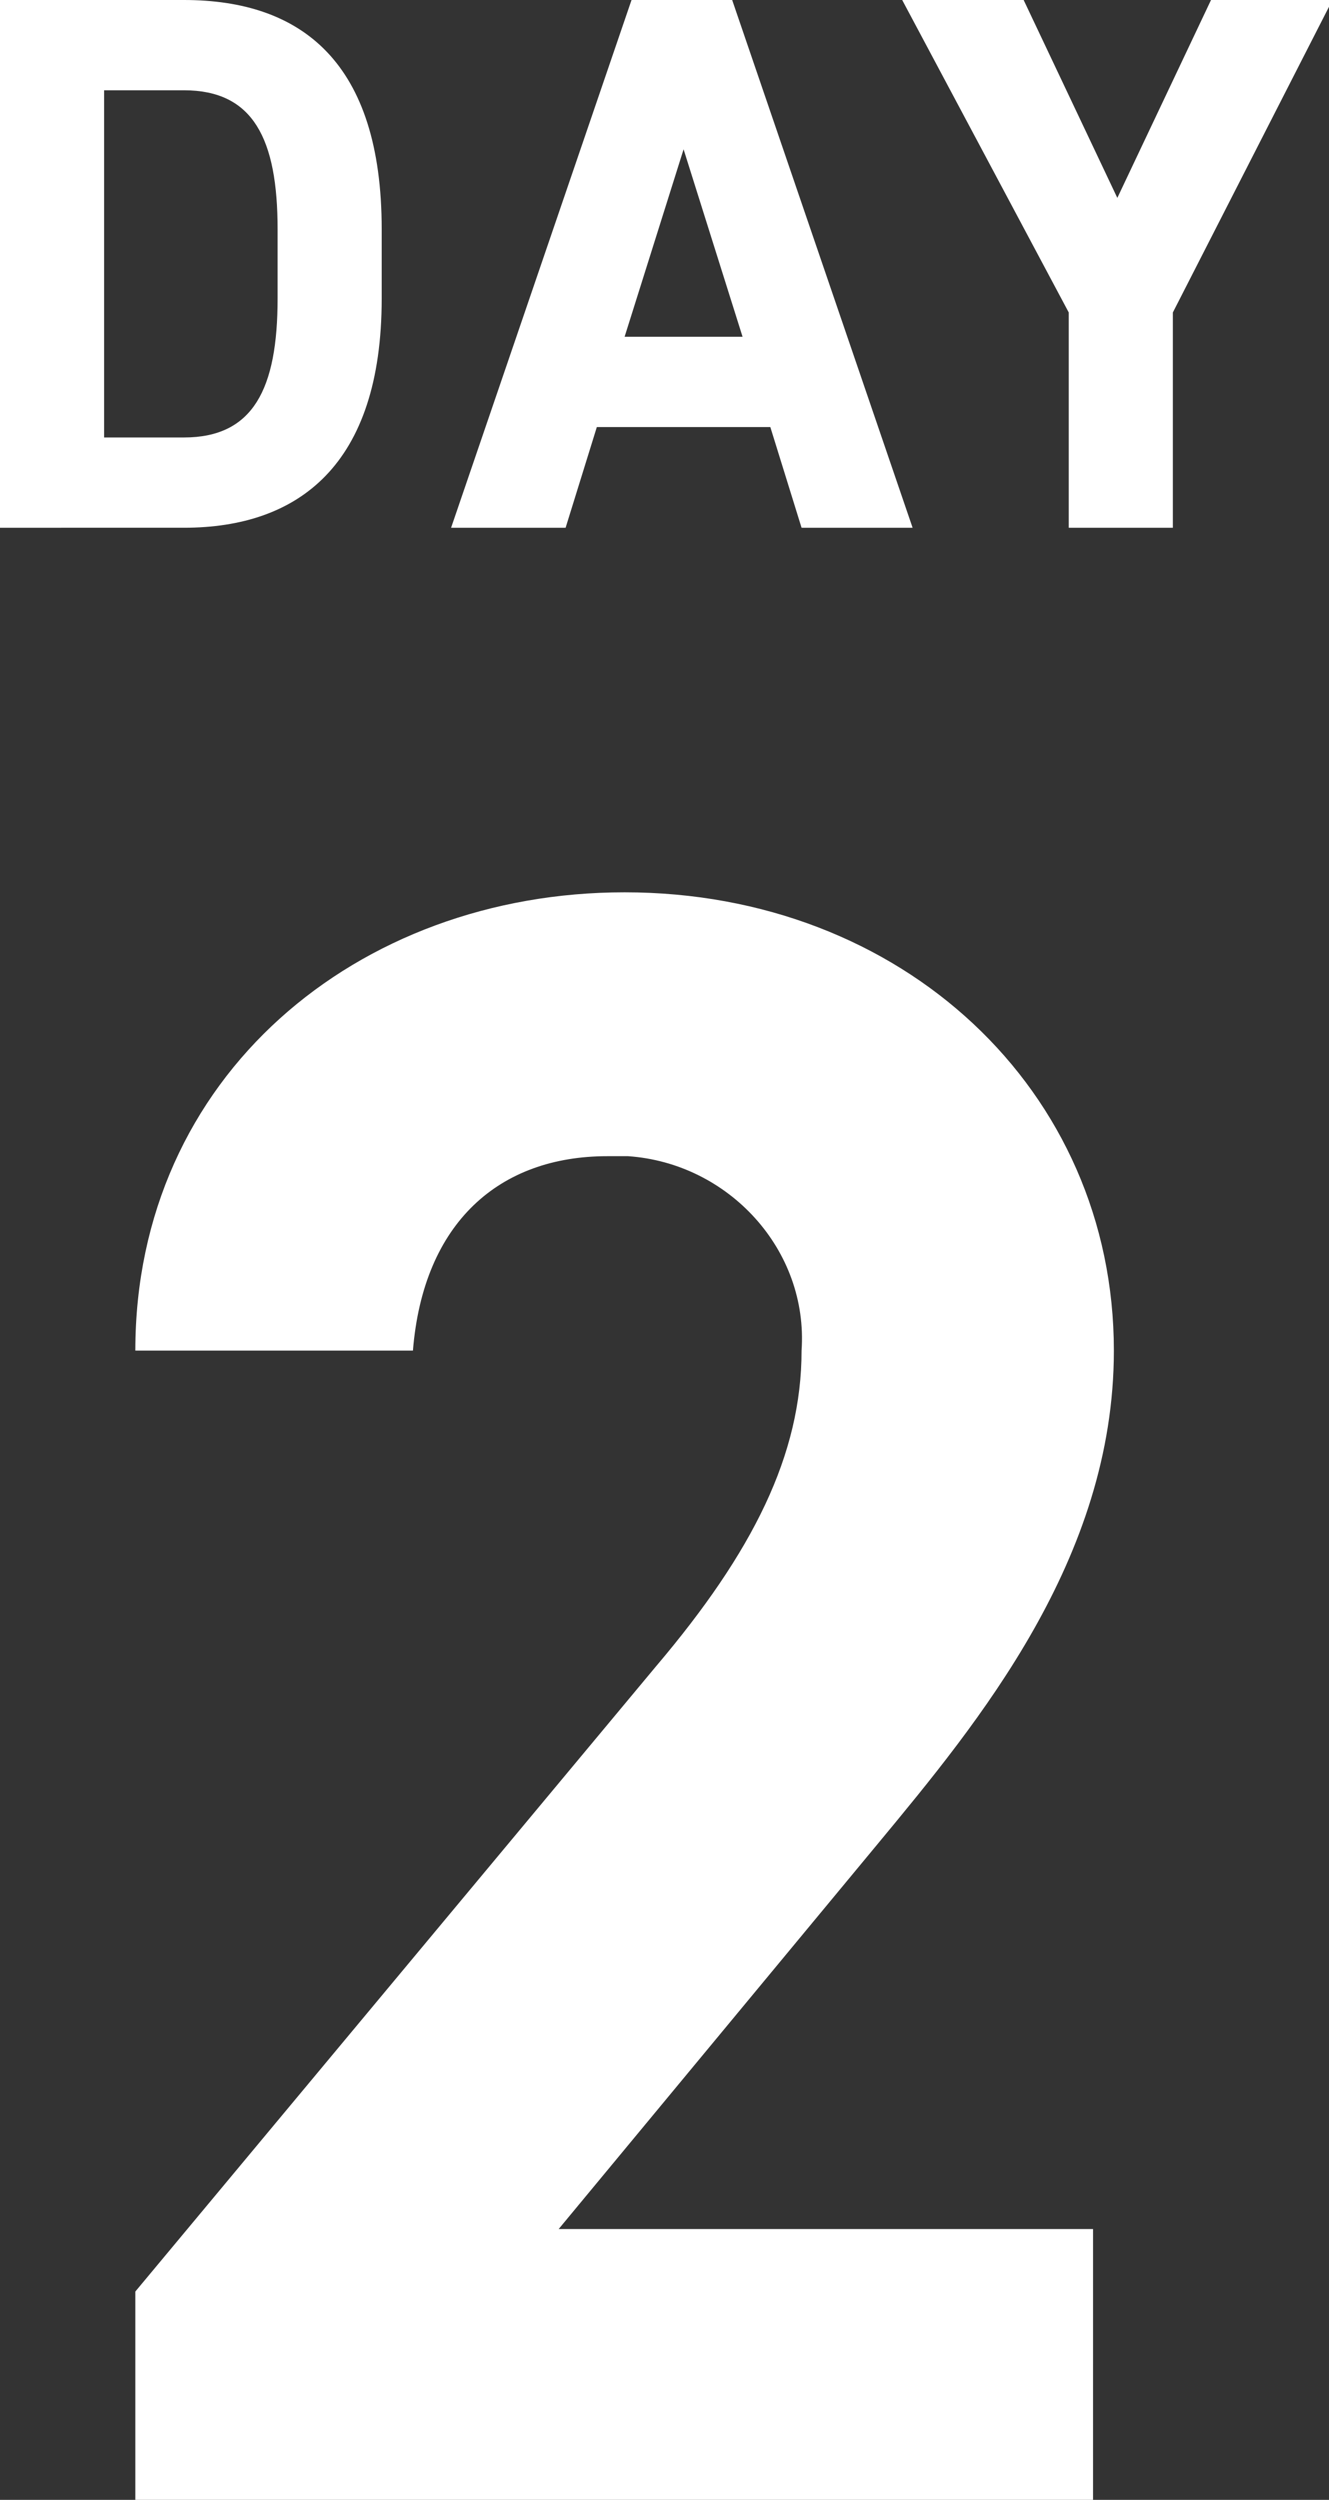
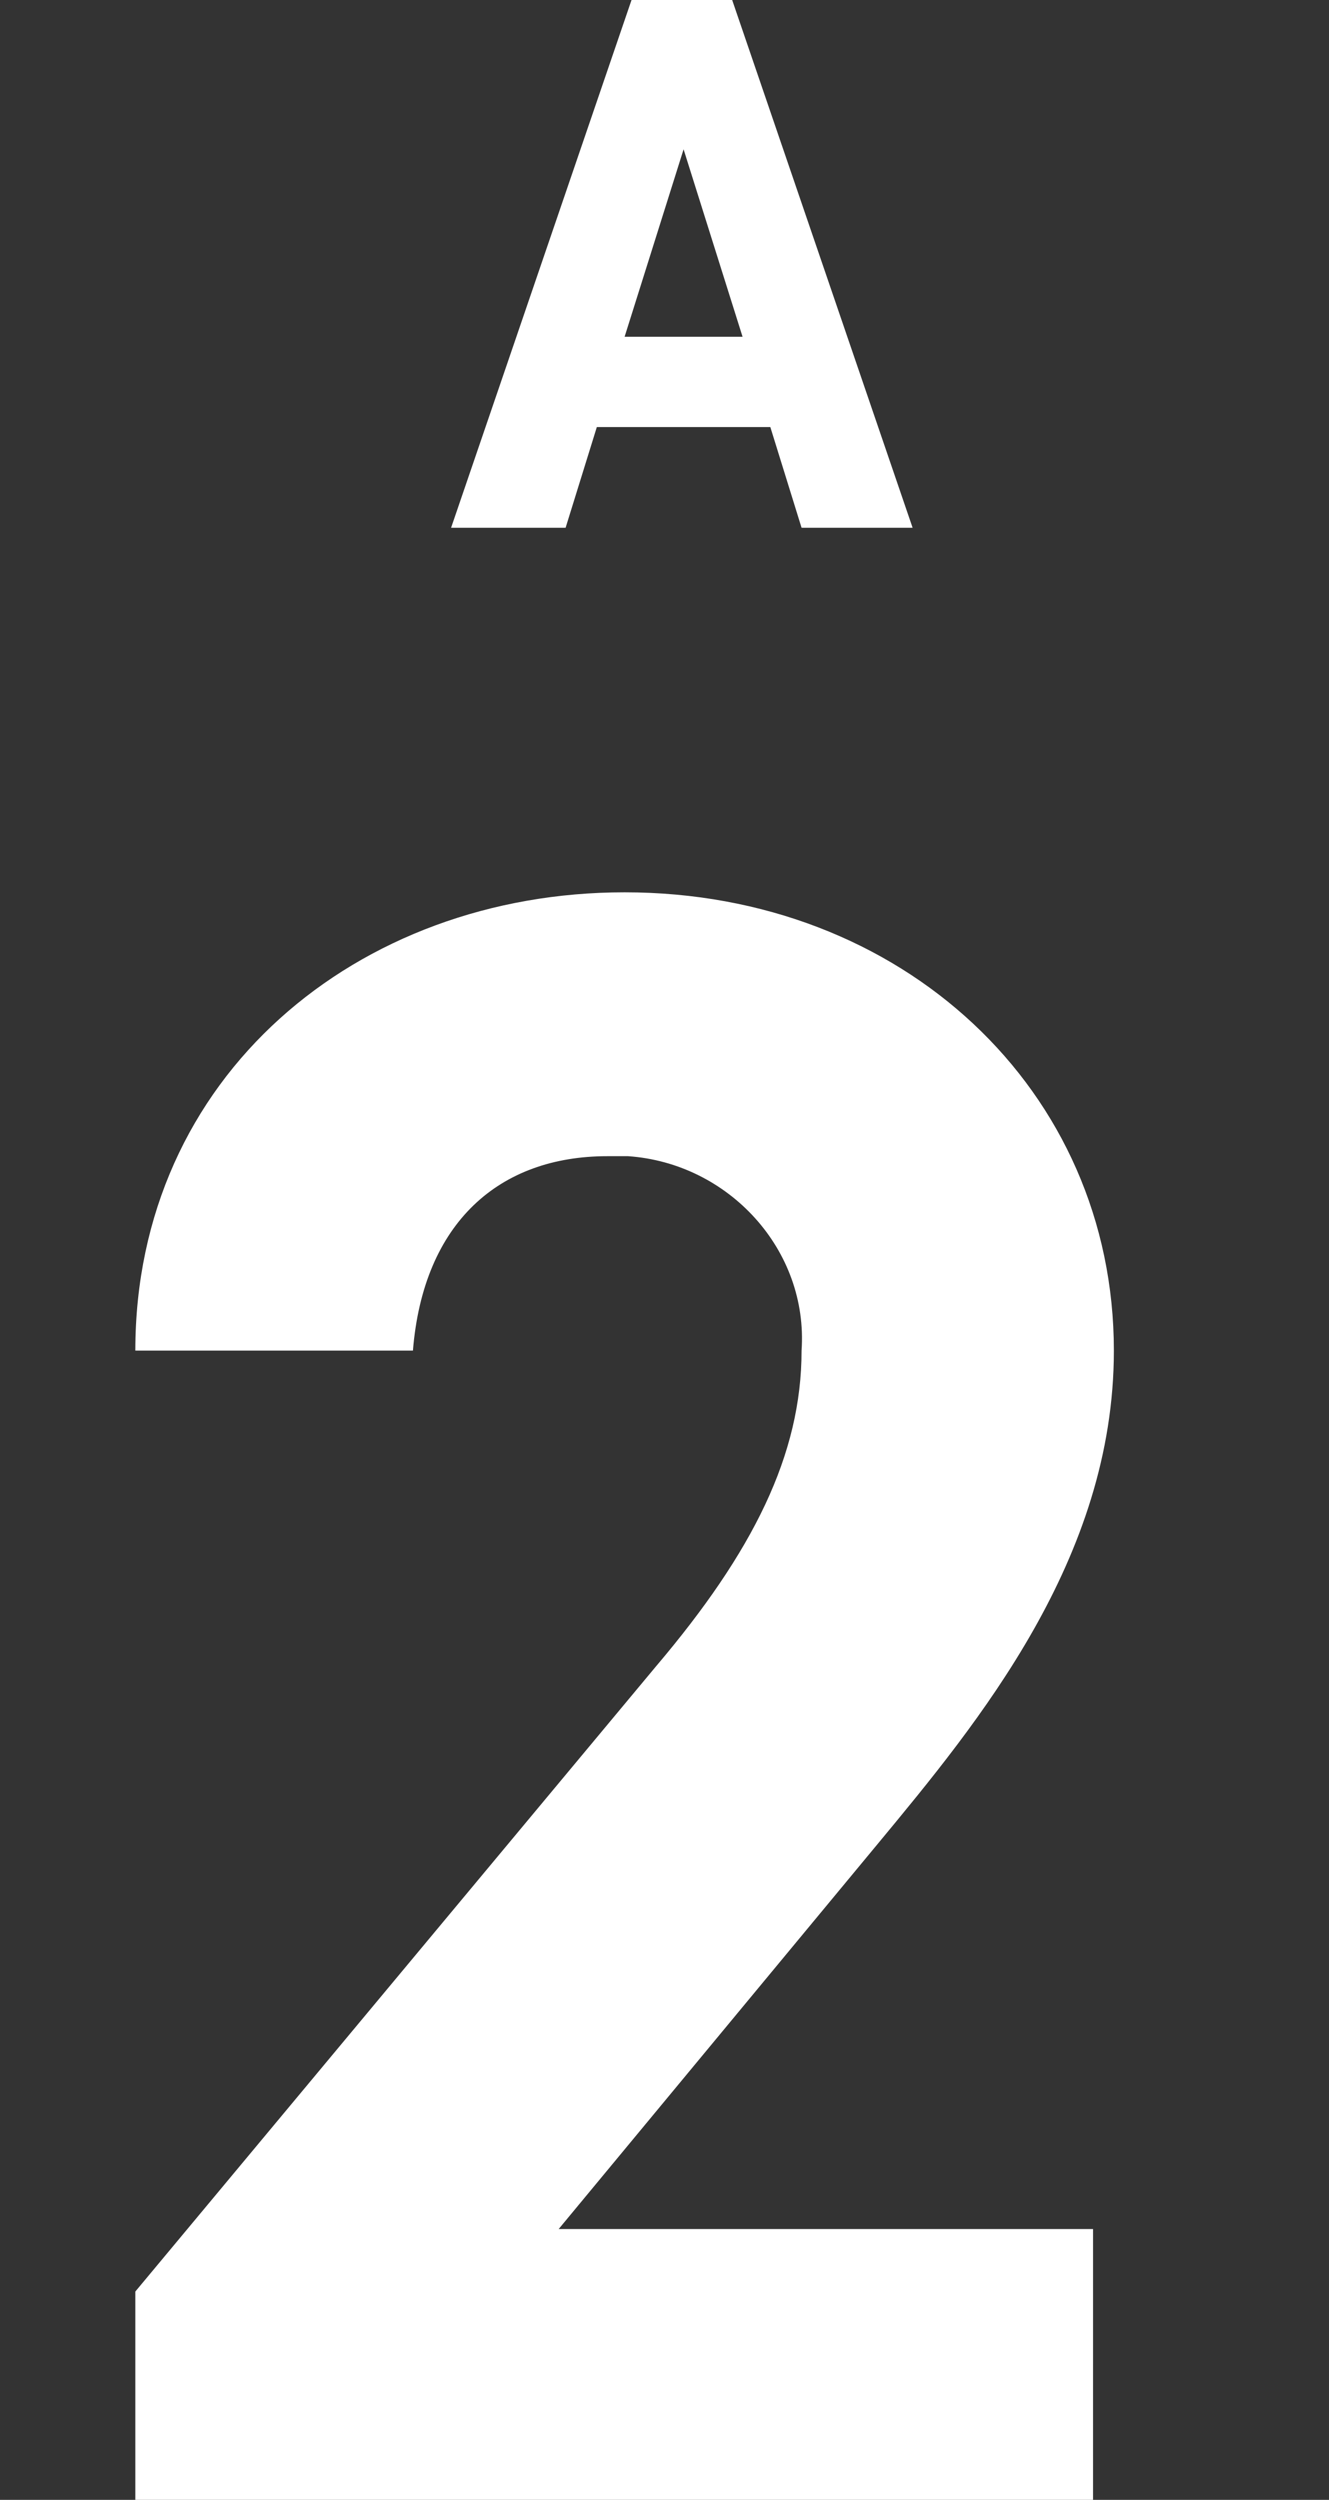
<svg xmlns="http://www.w3.org/2000/svg" version="1.1" id="レイヤー_1" x="0px" y="0px" viewBox="0 0 38.3 72" style="enable-background:new 0 0 38.3 72.6;" xml:space="preserve">
  <rect x="0" y="0" width="38.3" height="72" fill="#333333" stroke="none" />
  <style type="text/css">
	.st0{fill:#FFFFFF;}
</style>
  <g>
-     <path id="パス_19854" class="st0" d="M0,15.2V0h5.3C8.7,0,11,1.8,11,6.6v2c0,4.8-2.4,6.6-5.7,6.6L0,15.2z M8,8.6v-2   c0-2.6-0.7-4-2.7-4H3v10h2.3C7.3,12.6,8,11.2,8,8.6z" />
    <path id="パス_19855" class="st0" d="M13,15.2L18.2,0h2.9l5.2,15.2h-3.2l-0.9-2.9h-5l-0.9,2.9L13,15.2z M18,9.7h3.4l-1.7-5.4   L18,9.7z" />
-     <path id="パス_19856" class="st0" d="M29.5,0l2.7,5.7L34.9,0h3.5l-4.6,9v6.2h-3V9L26,0H29.5z" />
  </g>
  <path id="パス_19857" class="st0" d="M31.6,72H3.9v-6l15-18c2.8-3.3,4.2-6.1,4.2-9.1c0.2-2.9-2.1-5.4-5-5.6c-0.2,0-0.4,0-0.6,0  c-3.1,0-5.3,1.9-5.6,5.6h-8c0-7.9,6.4-13.2,14.1-13.2c8,0,14.1,5.7,14.1,13.2c0,6-3.9,10.7-6.8,14.2l-9.2,11.1h15.4V72z" />
</svg>